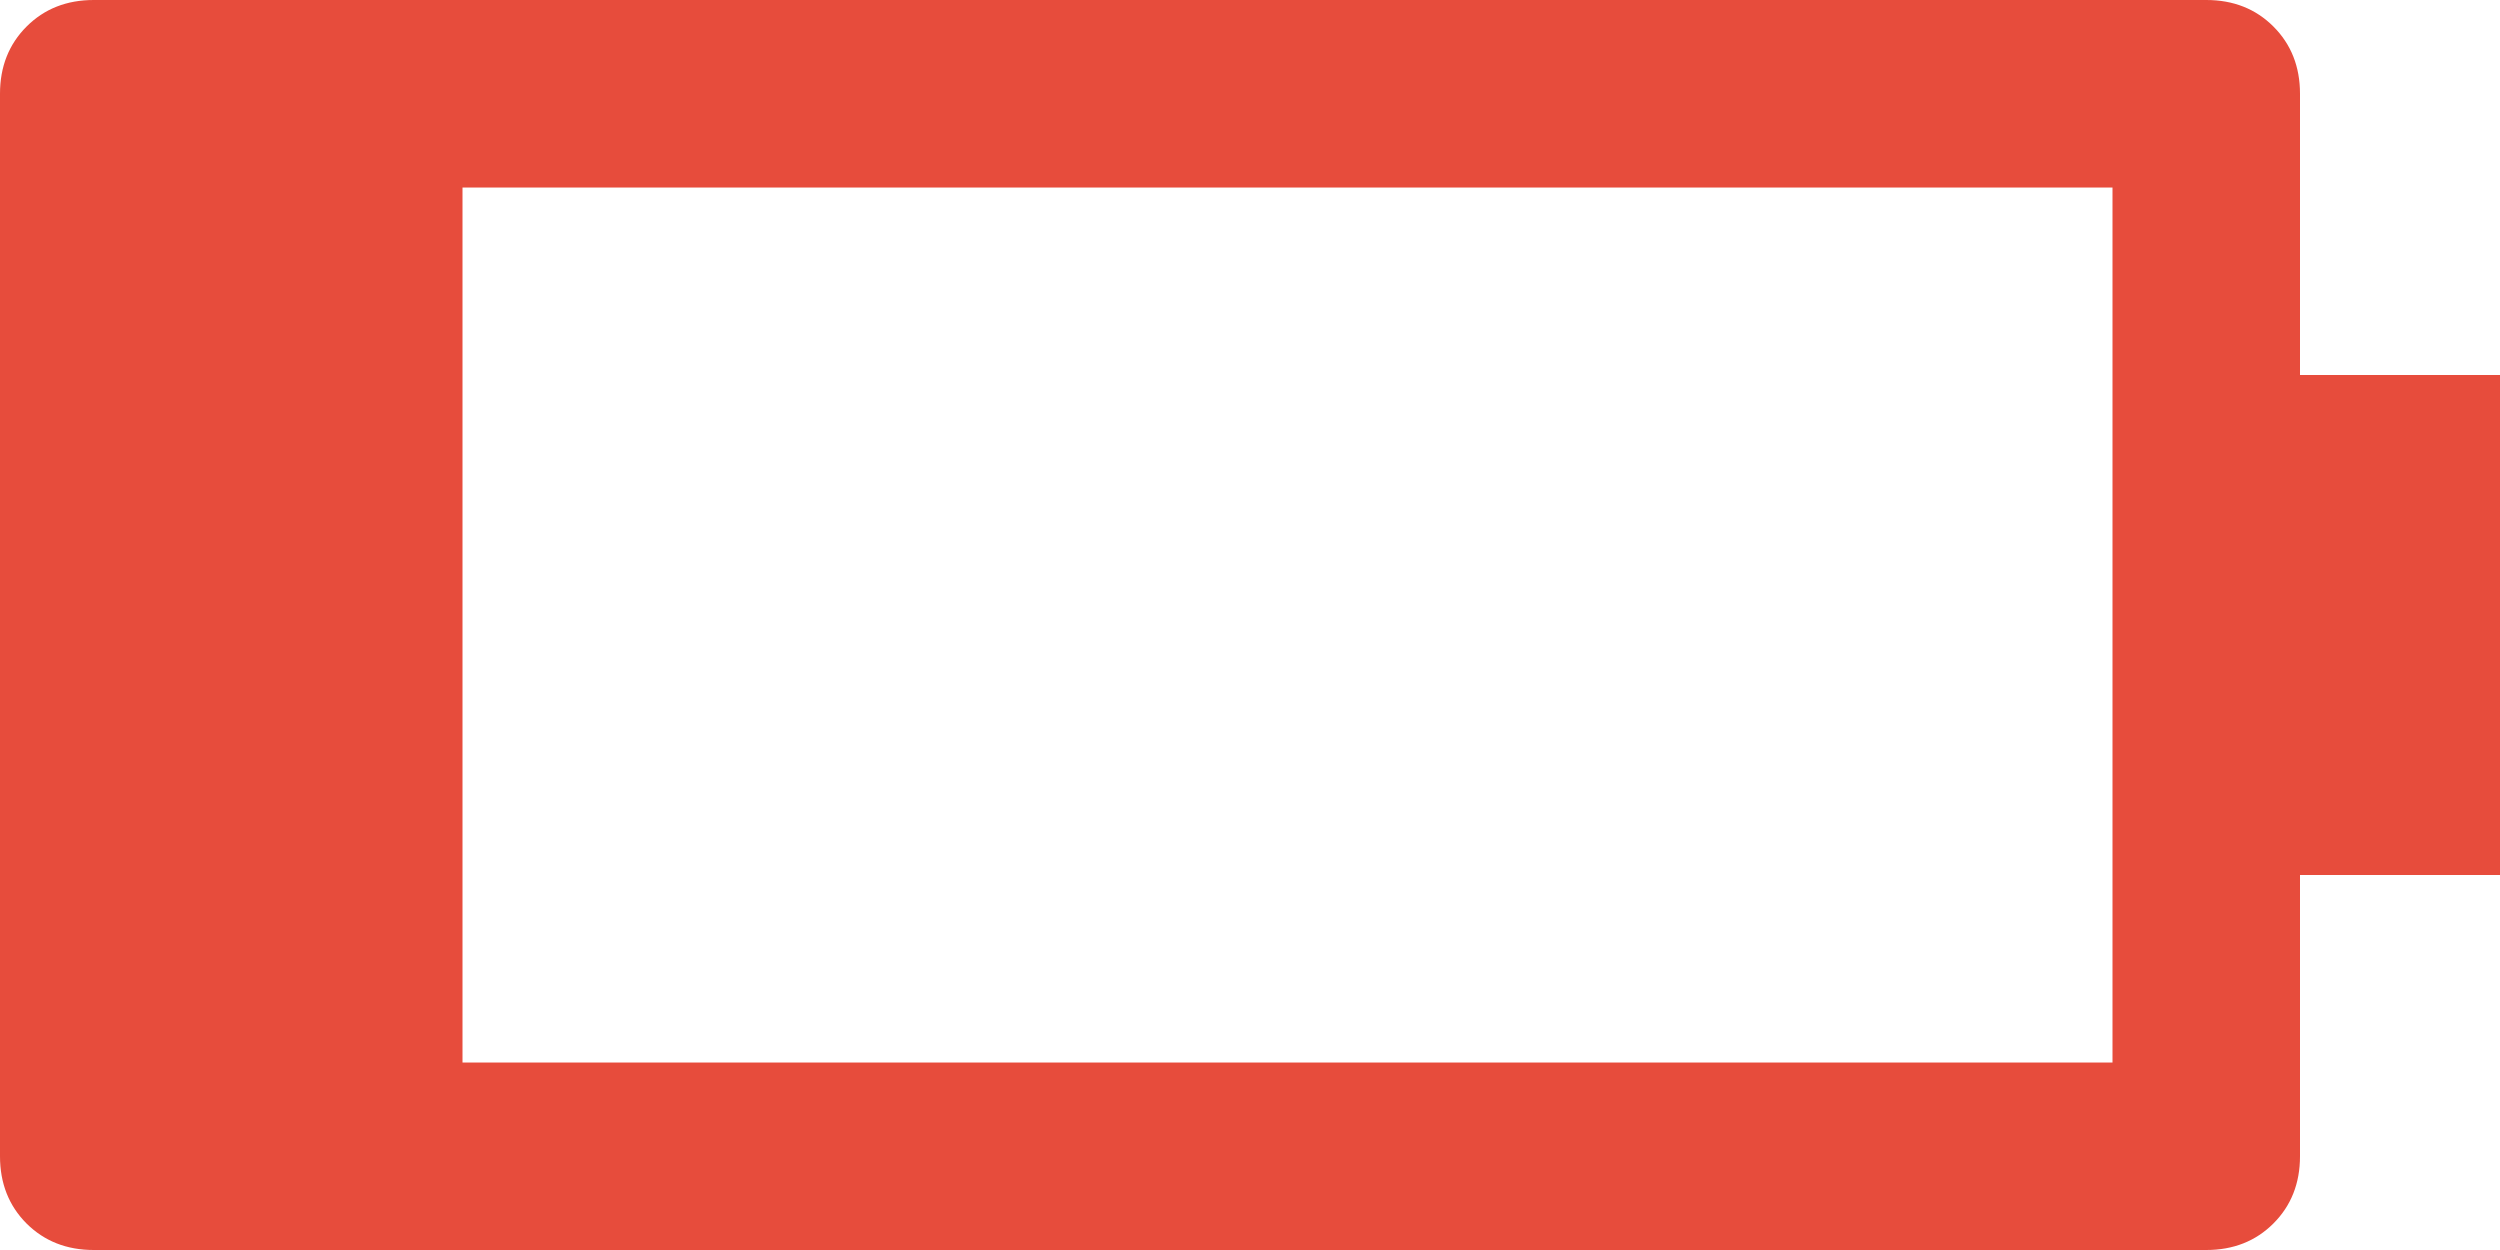
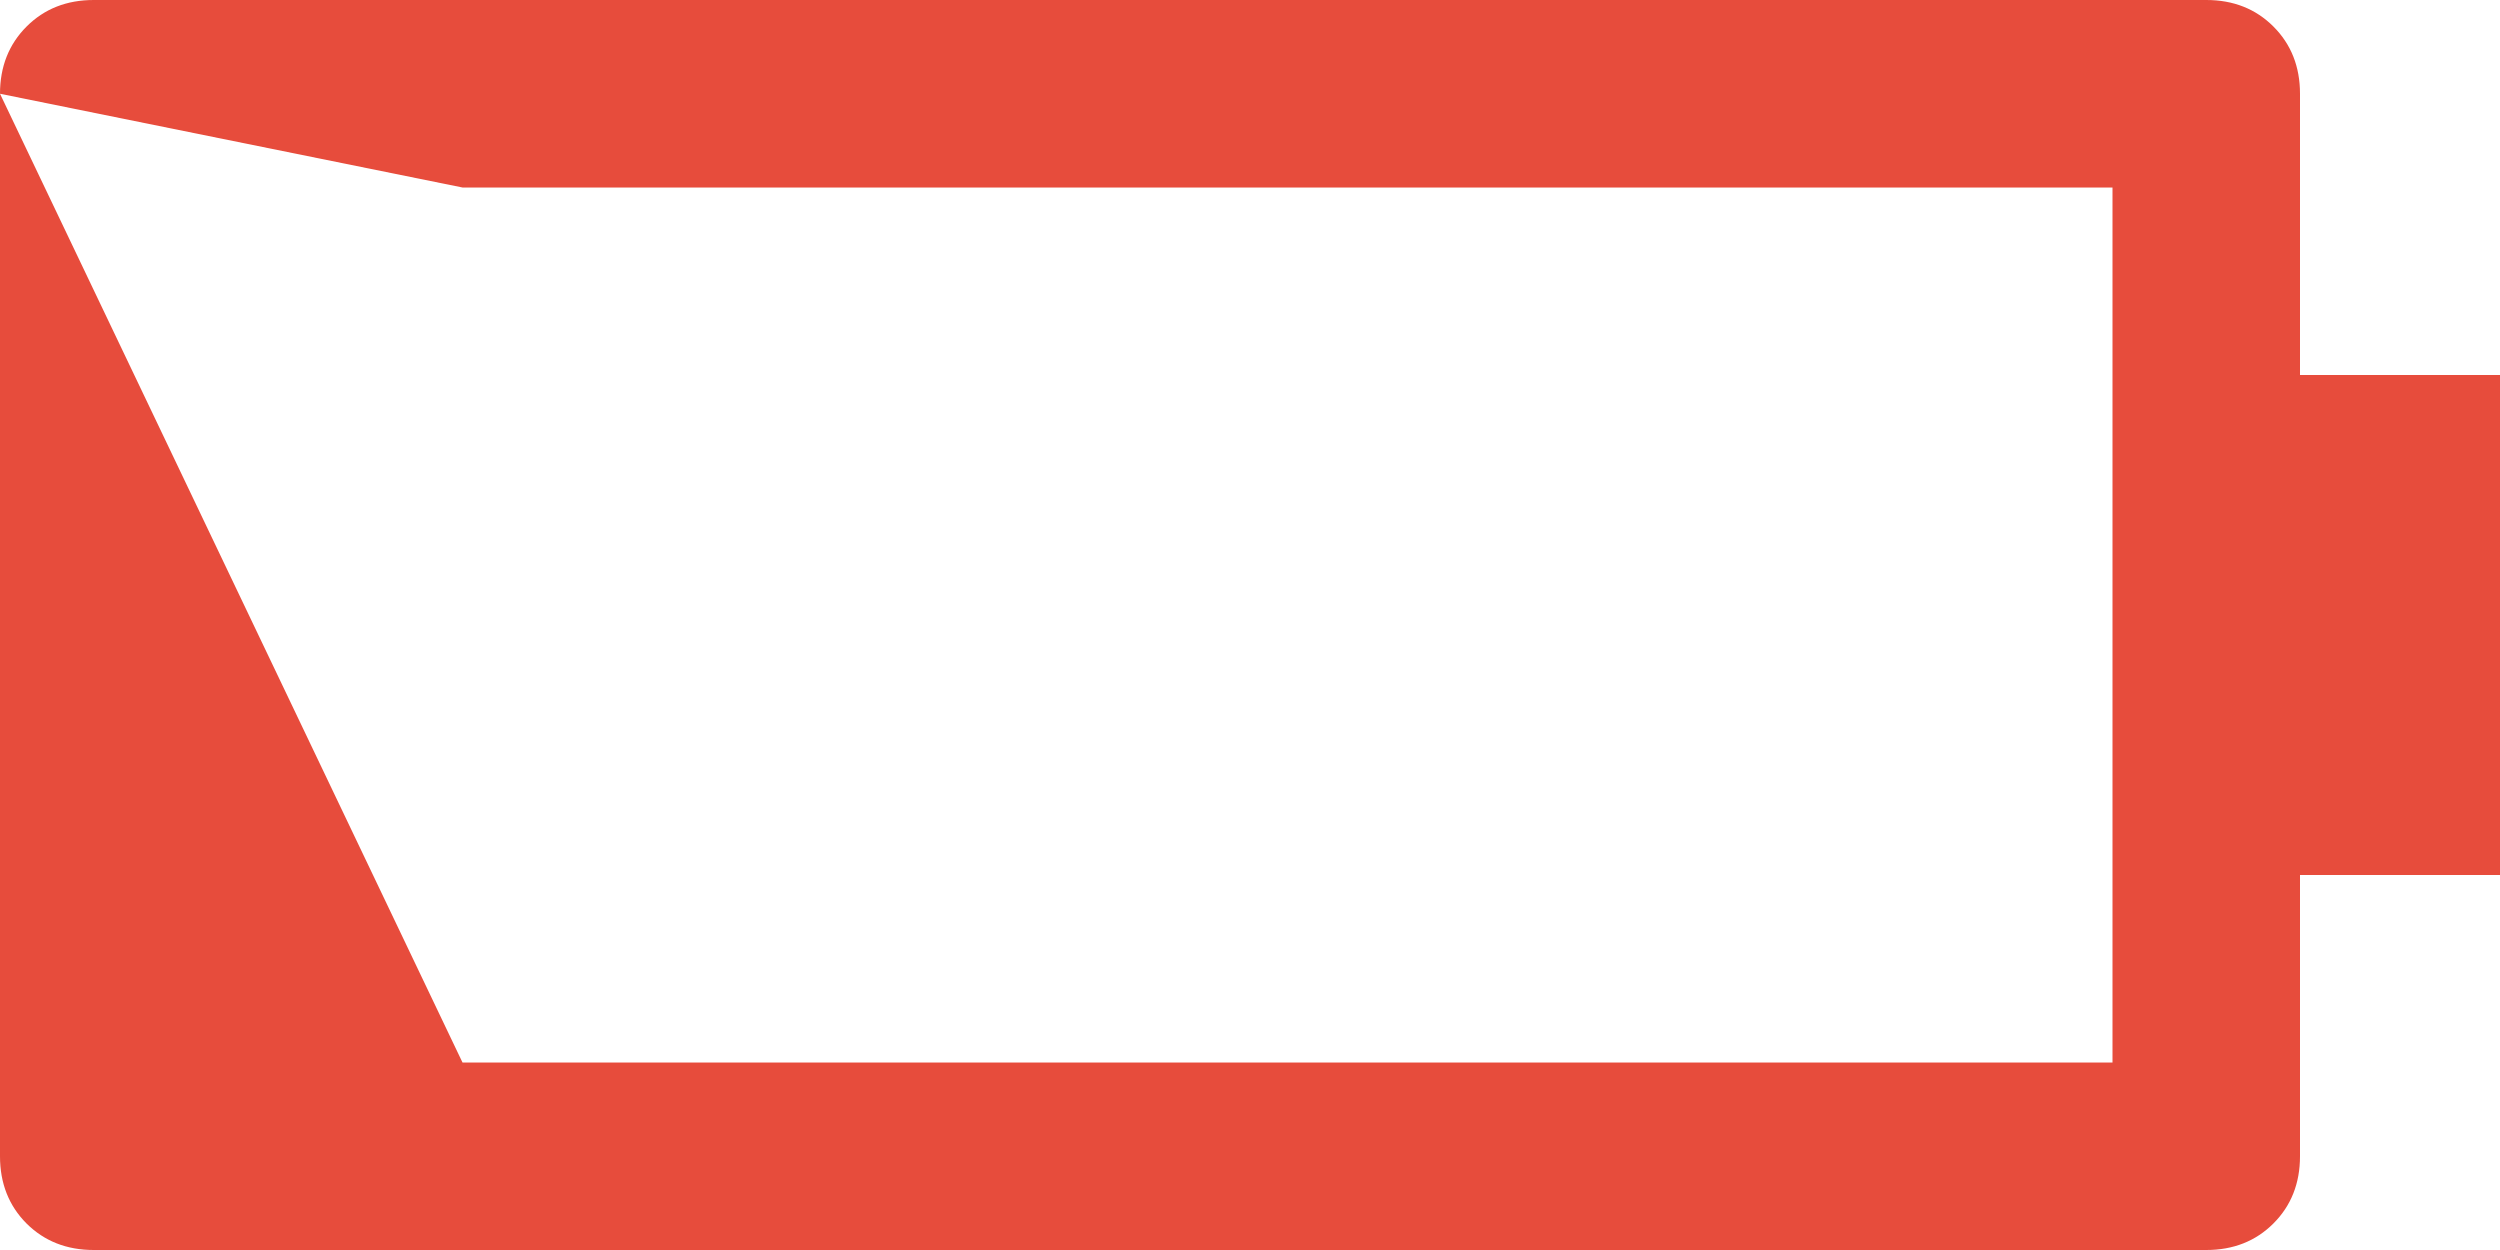
<svg xmlns="http://www.w3.org/2000/svg" width="28" height="14" viewBox="0 0 28 14" fill="none">
-   <path d="M-4.5897e-08 1.05C-3.26378e-08 0.747 0.099 0.496 0.298 0.297C0.496 0.099 0.747 -1.19128e-06 1.05 -1.17802e-06L24.71 -1.4381e-07C25.013 -1.30551e-07 25.264 0.099 25.462 0.297C25.661 0.496 25.76 0.747 25.76 1.05L25.76 4.2L28 4.2L28 9.8L25.76 9.8L25.76 12.95C25.76 13.253 25.661 13.504 25.462 13.703C25.264 13.901 25.013 14 24.71 14L1.05 14C0.747 14 0.496 13.901 0.297 13.703C0.099 13.504 -5.79322e-07 13.253 -5.66063e-07 12.95L-4.5897e-08 1.05ZM5.18 2.1L5.18 11.9L23.66 11.9L23.66 2.1L5.18 2.1Z" fill="#E74C3C" />
+   <path d="M-4.5897e-08 1.05C-3.26378e-08 0.747 0.099 0.496 0.298 0.297C0.496 0.099 0.747 -1.19128e-06 1.05 -1.17802e-06L24.71 -1.4381e-07C25.013 -1.30551e-07 25.264 0.099 25.462 0.297C25.661 0.496 25.76 0.747 25.76 1.05L25.76 4.2L28 4.2L28 9.8L25.76 9.8L25.76 12.95C25.76 13.253 25.661 13.504 25.462 13.703C25.264 13.901 25.013 14 24.71 14L1.05 14C0.747 14 0.496 13.901 0.297 13.703C0.099 13.504 -5.79322e-07 13.253 -5.66063e-07 12.95L-4.5897e-08 1.05ZL5.18 11.9L23.66 11.9L23.66 2.1L5.18 2.1Z" fill="#E74C3C" />
</svg>